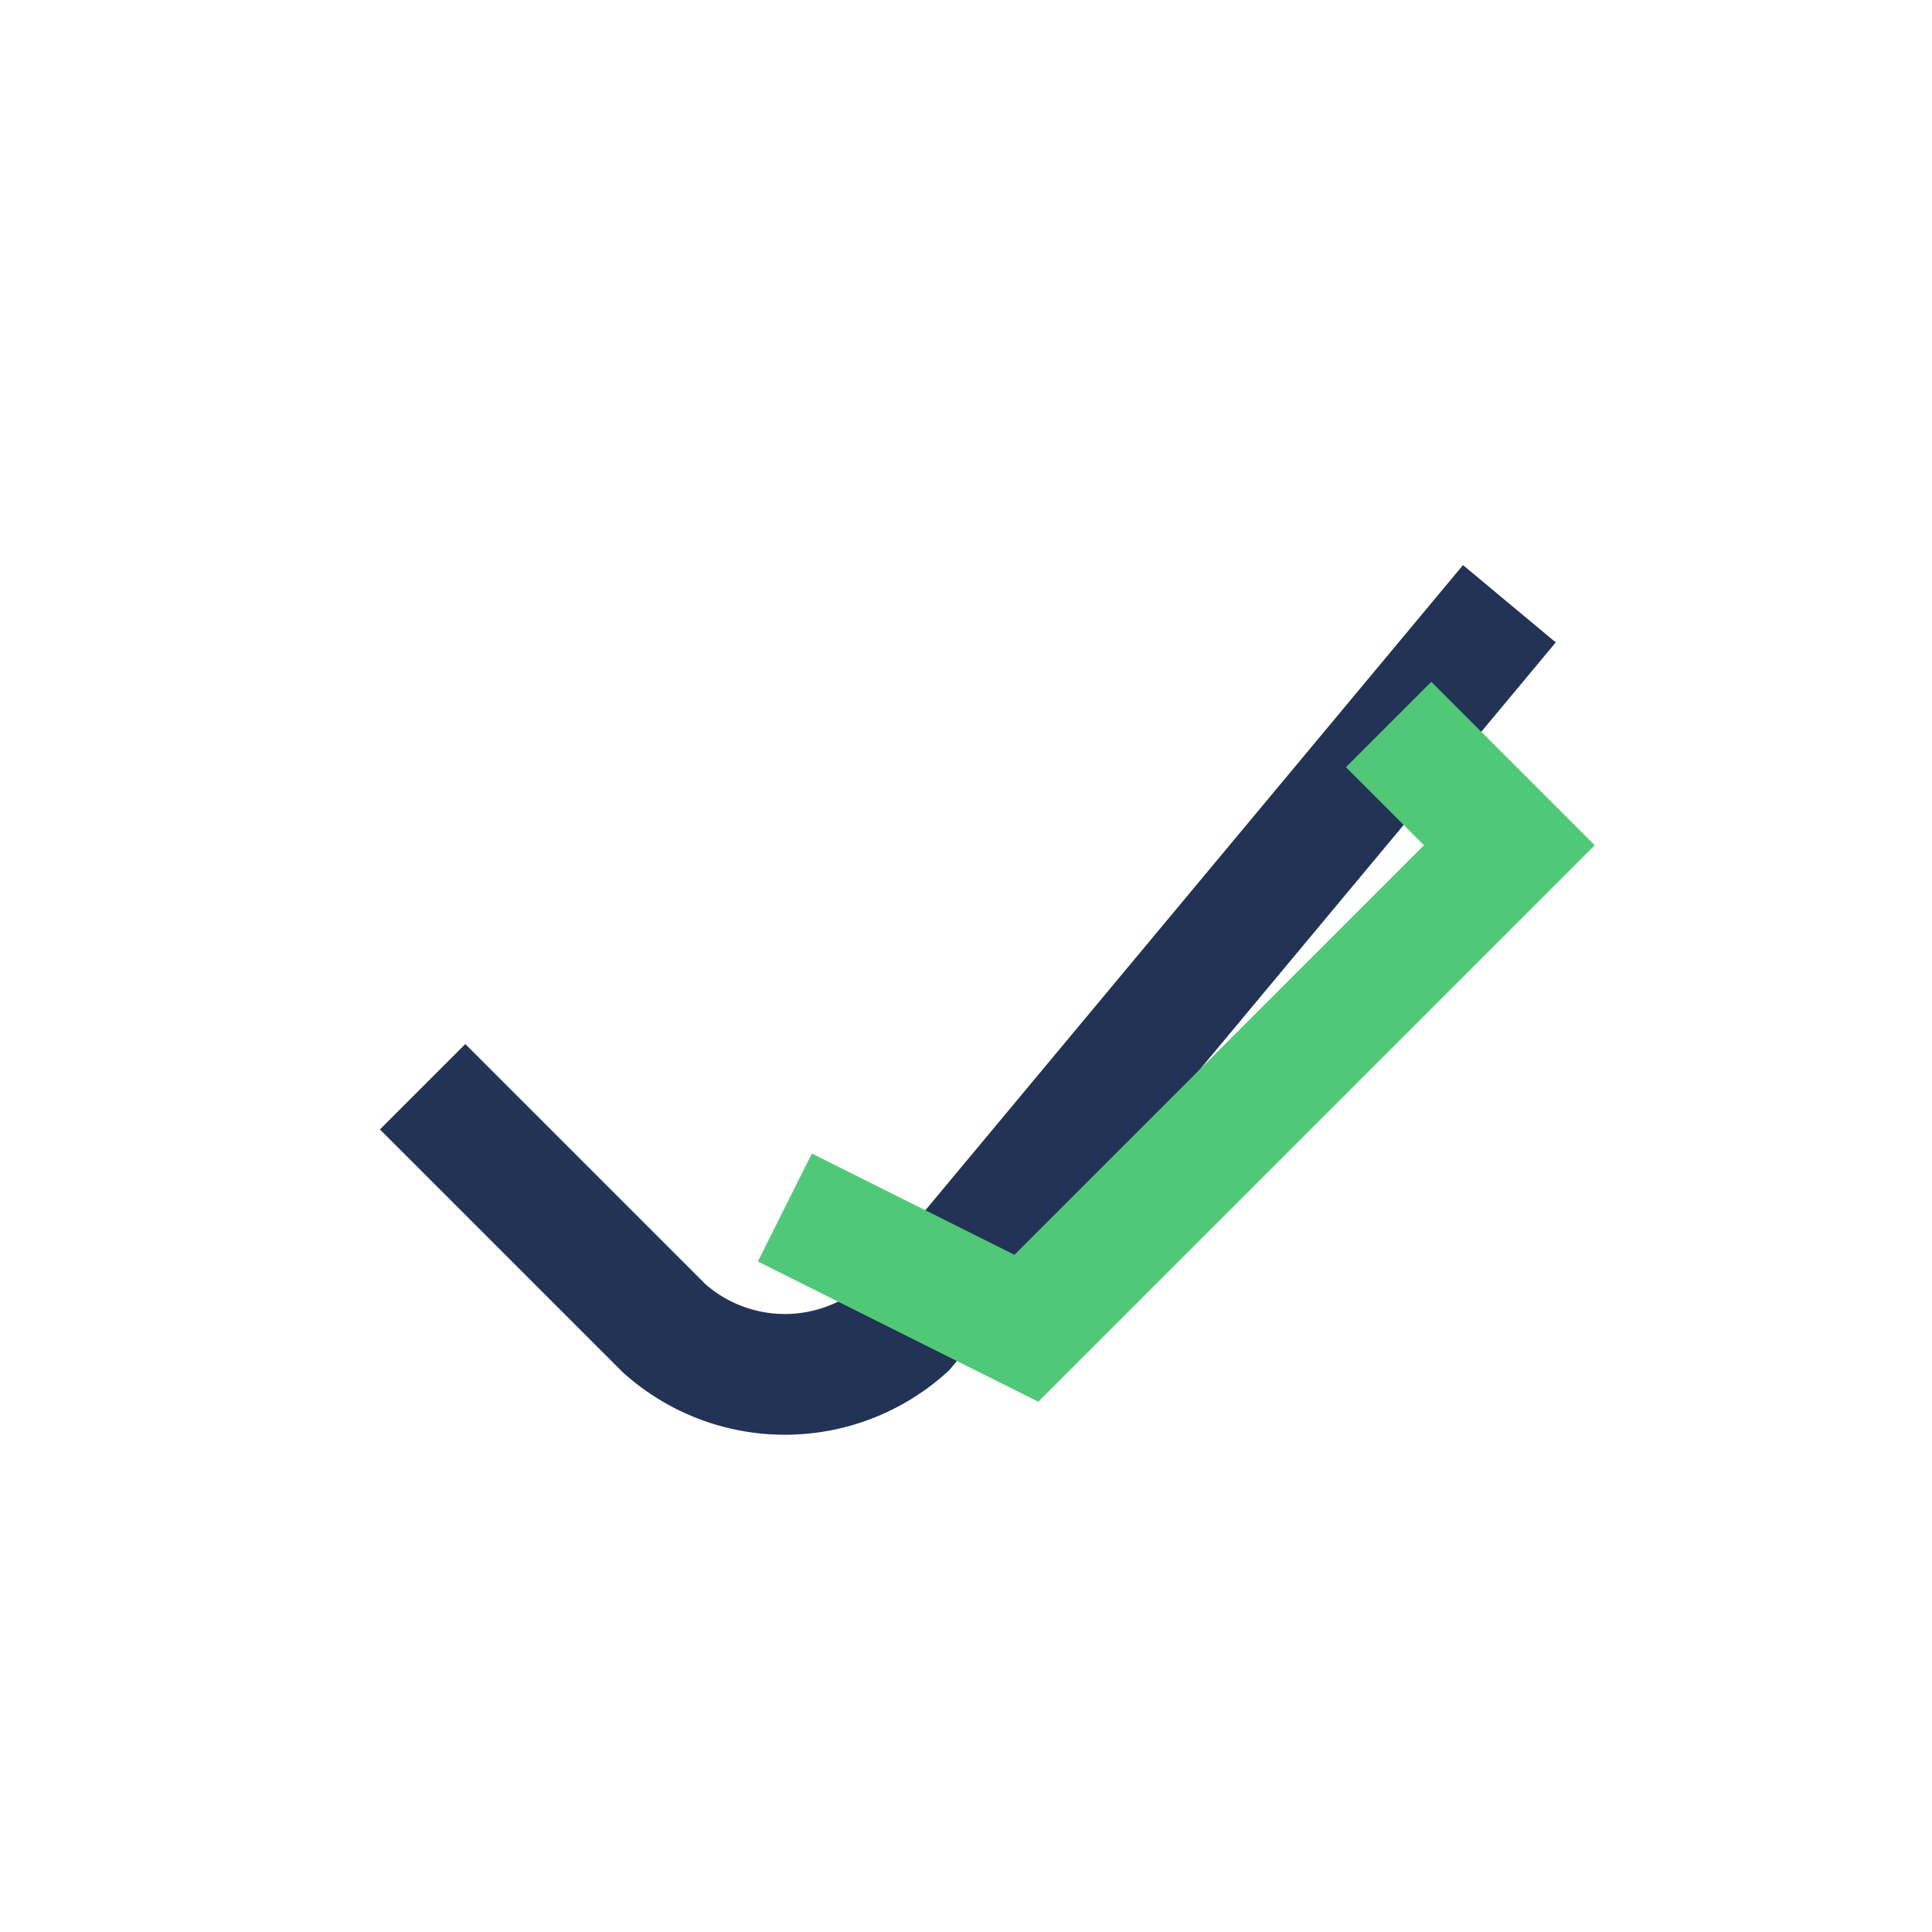
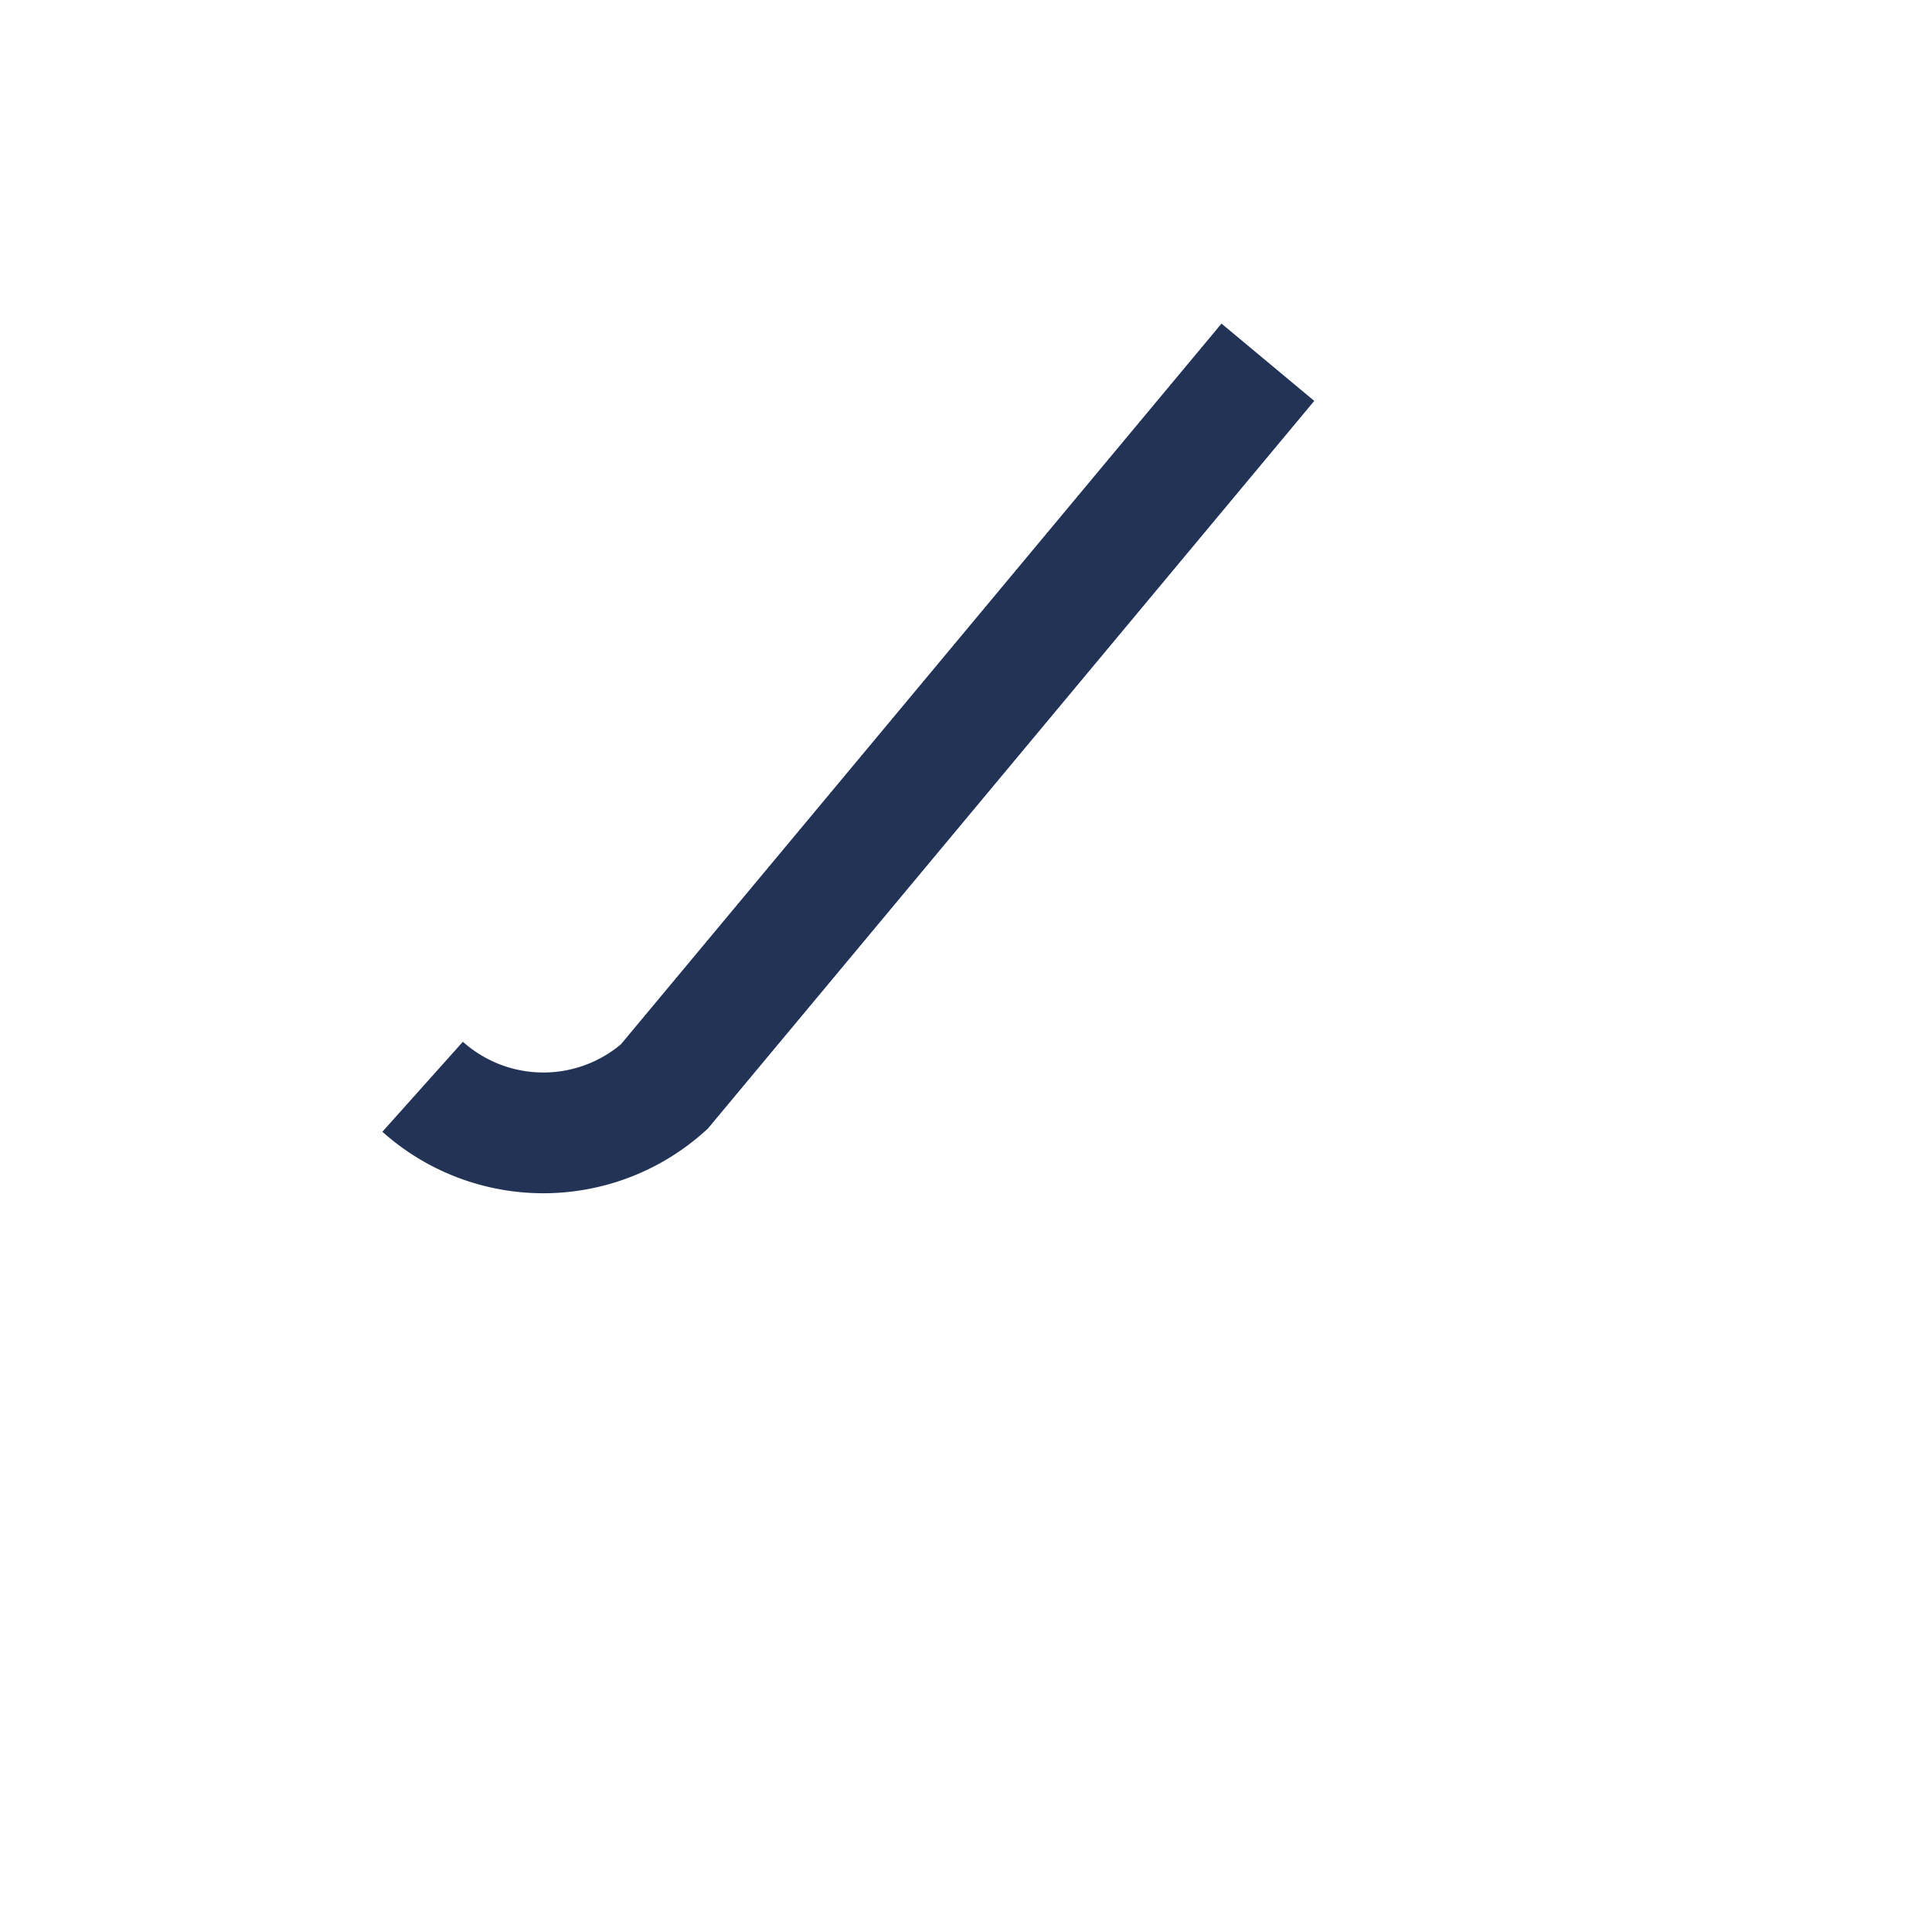
<svg xmlns="http://www.w3.org/2000/svg" width="32" height="32" viewBox="0 0 32 32">
-   <path d="M7 18l4 4a3 3 0 0 0 4 0l10-12" fill="none" stroke="#223355" stroke-width="2" />
-   <path d="M23 12l2 2-8 8-4-2" fill="none" stroke="#50C878" stroke-width="2" />
+   <path d="M7 18a3 3 0 0 0 4 0l10-12" fill="none" stroke="#223355" stroke-width="2" />
</svg>